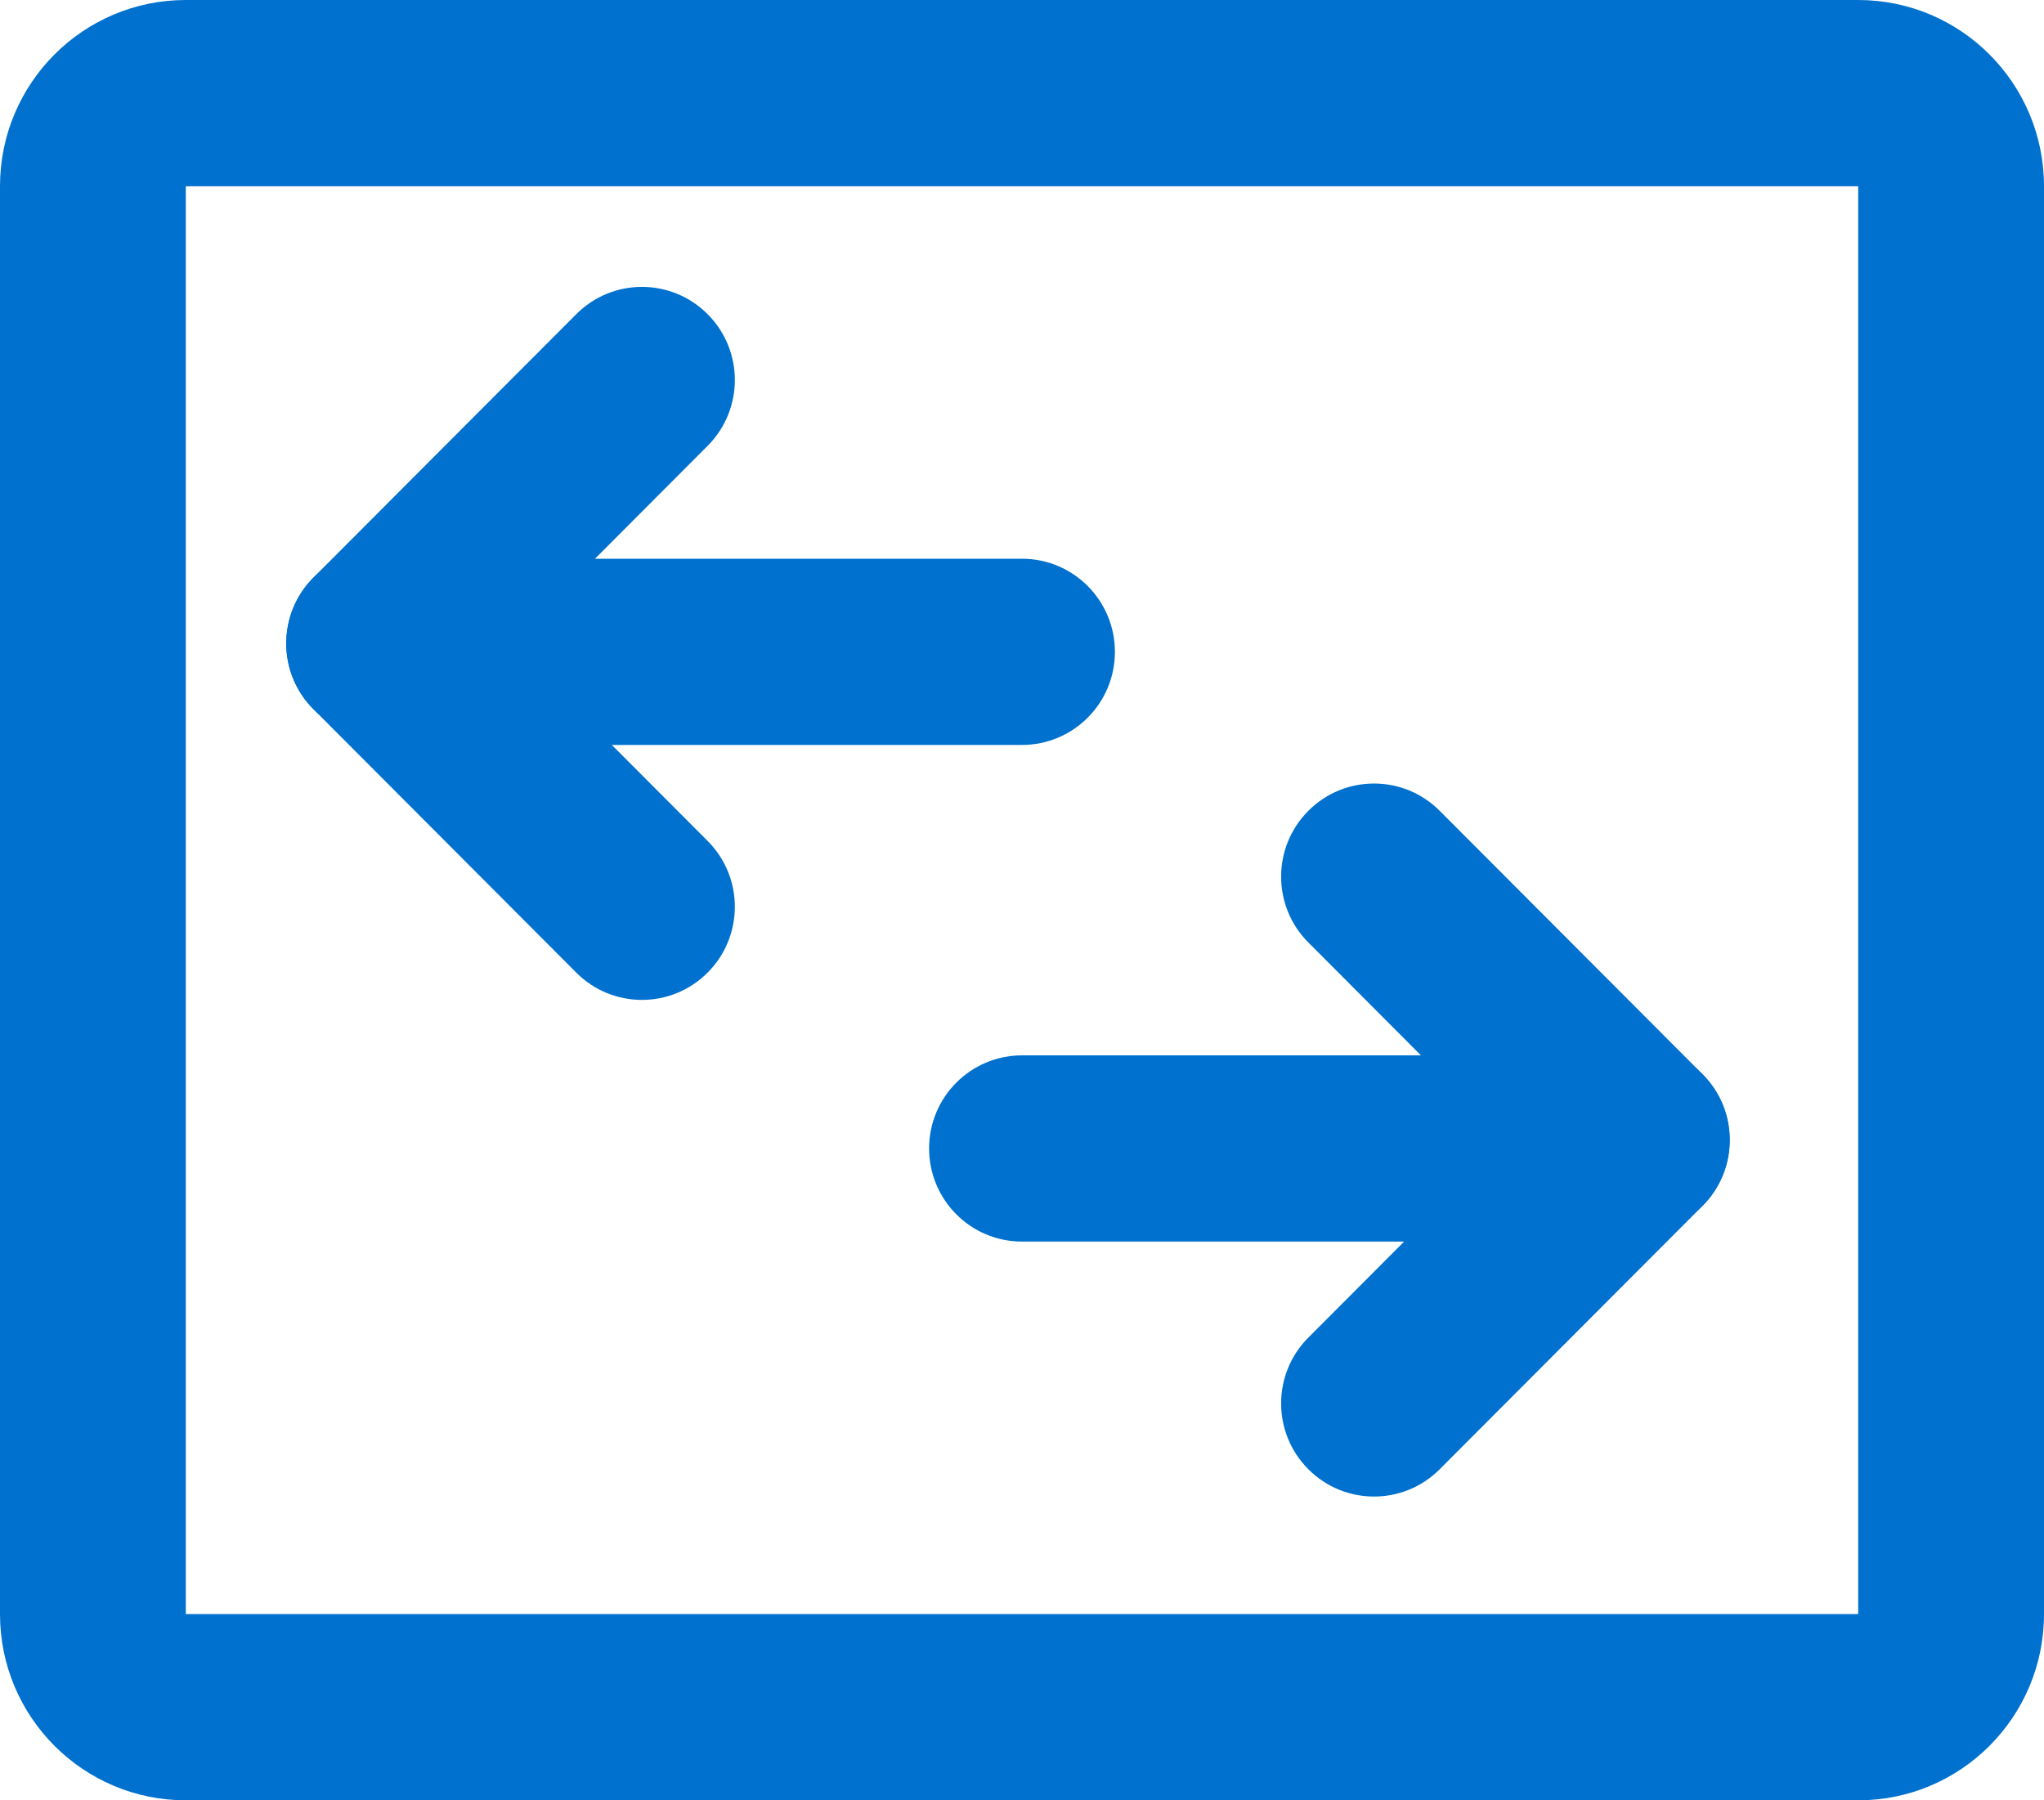
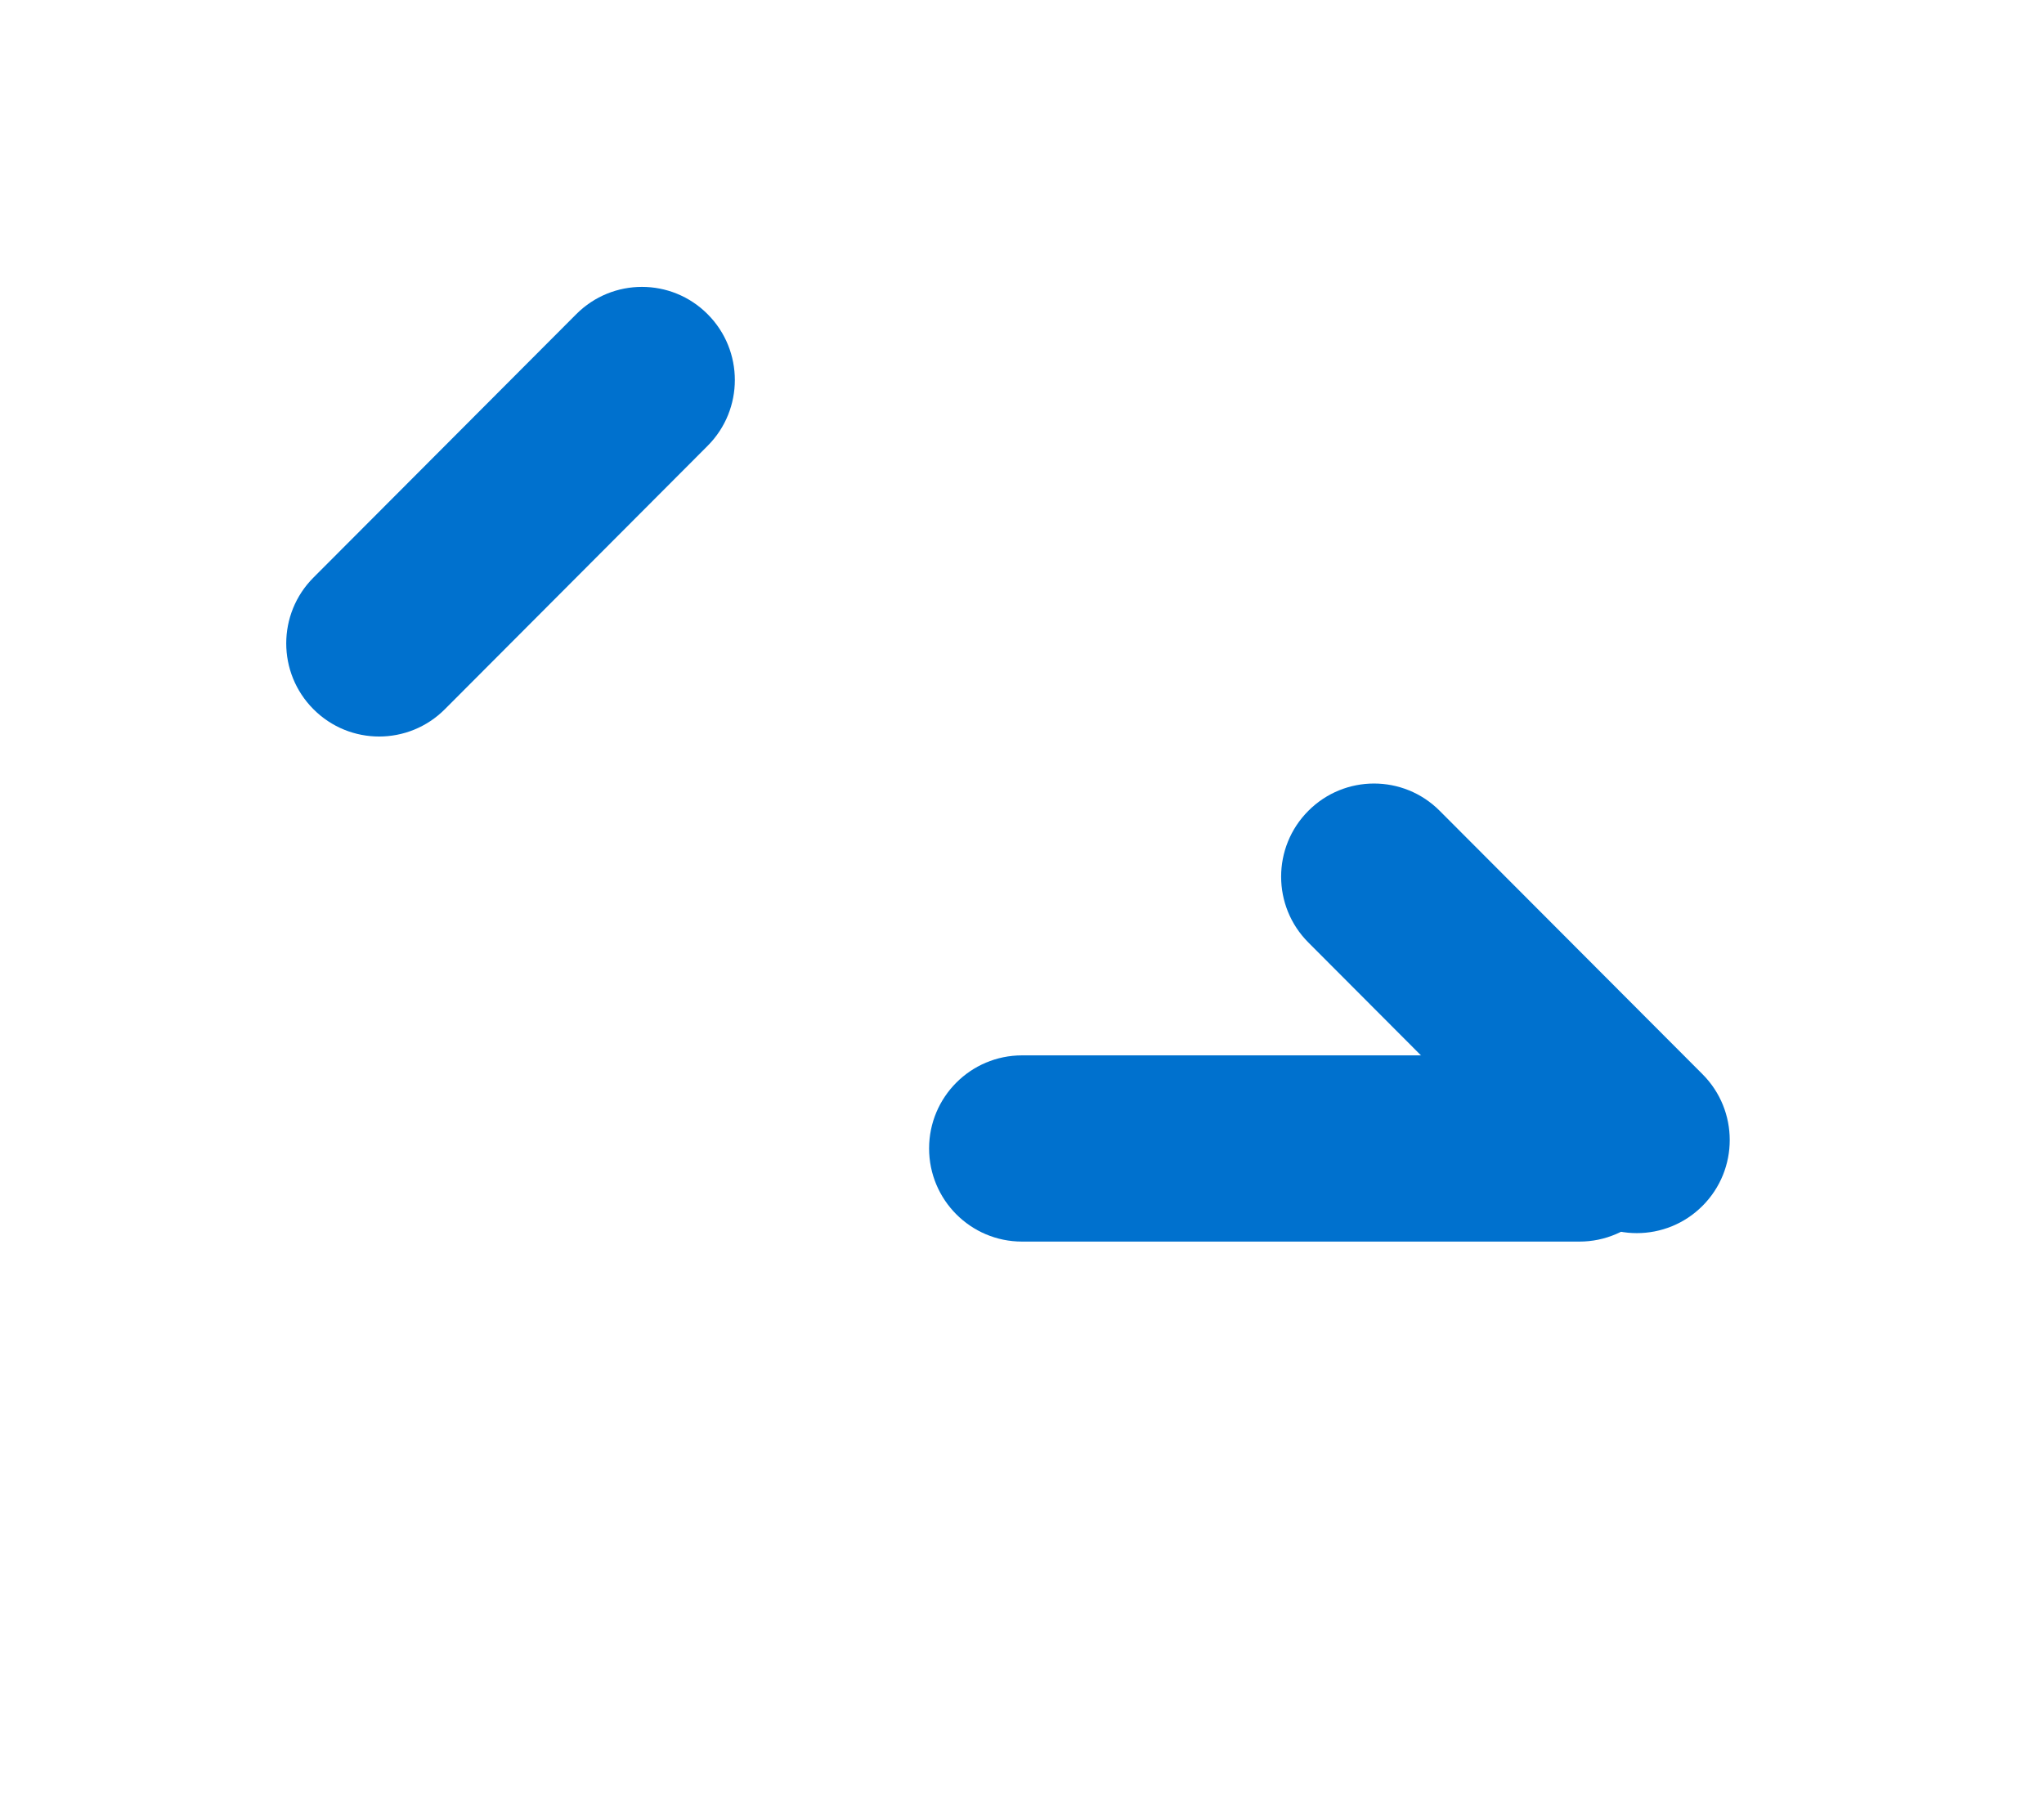
<svg xmlns="http://www.w3.org/2000/svg" width="42" height="37" viewBox="0 0 42 37" fill="none">
-   <path fill-rule="evenodd" clip-rule="evenodd" d="M38.182 3.828H3.818L3.818 33.172H38.182V3.828ZM3.818 0C1.709 0 0 1.714 0 3.828V33.172C0 35.286 1.709 37 3.818 37H38.182C40.291 37 42 35.286 42 33.172V3.828C42 1.714 40.291 0 38.182 0H3.818Z" fill="#0071CE" />
  <path d="M11.841 6.457C12.586 5.709 13.795 5.709 14.54 6.457C15.286 7.204 15.286 8.416 14.54 9.163L9.141 14.576C8.395 15.324 7.186 15.324 6.441 14.576C5.695 13.829 5.695 12.617 6.441 11.87L11.841 6.457Z" fill="#0071CE" />
-   <path d="M29.583 30.196C28.838 30.944 27.629 30.944 26.884 30.196C26.138 29.449 26.138 28.237 26.884 27.49L32.283 22.077C33.029 21.329 34.238 21.329 34.983 22.077C35.729 22.824 35.729 24.036 34.983 24.783L29.583 30.196Z" fill="#0071CE" />
-   <path d="M6.441 14.576C5.695 13.829 5.695 12.617 6.441 11.87C7.186 11.122 8.395 11.122 9.141 11.87L14.54 17.283C15.286 18.03 15.286 19.242 14.54 19.989C13.795 20.737 12.586 20.737 11.841 19.989L6.441 14.576Z" fill="#0071CE" />
  <path d="M34.983 22.077C35.729 22.824 35.729 24.036 34.983 24.783C34.238 25.53 33.029 25.53 32.283 24.783L26.884 19.37C26.138 18.623 26.138 17.411 26.884 16.664C27.629 15.916 28.838 15.916 29.583 16.664L34.983 22.077Z" fill="#0071CE" />
-   <path d="M9.545 11.483C8.491 11.483 7.636 12.34 7.636 13.397C7.636 14.454 8.491 15.31 9.545 15.31H21C22.054 15.31 22.909 14.454 22.909 13.397C22.909 12.34 22.054 11.483 21 11.483H9.545Z" fill="#0071CE" />
  <path d="M32.455 25.517C33.509 25.517 34.364 24.66 34.364 23.603C34.364 22.547 33.509 21.69 32.455 21.69H21C19.946 21.69 19.091 22.547 19.091 23.603C19.091 24.66 19.946 25.517 21 25.517H32.455Z" fill="#0071CE" />
</svg>